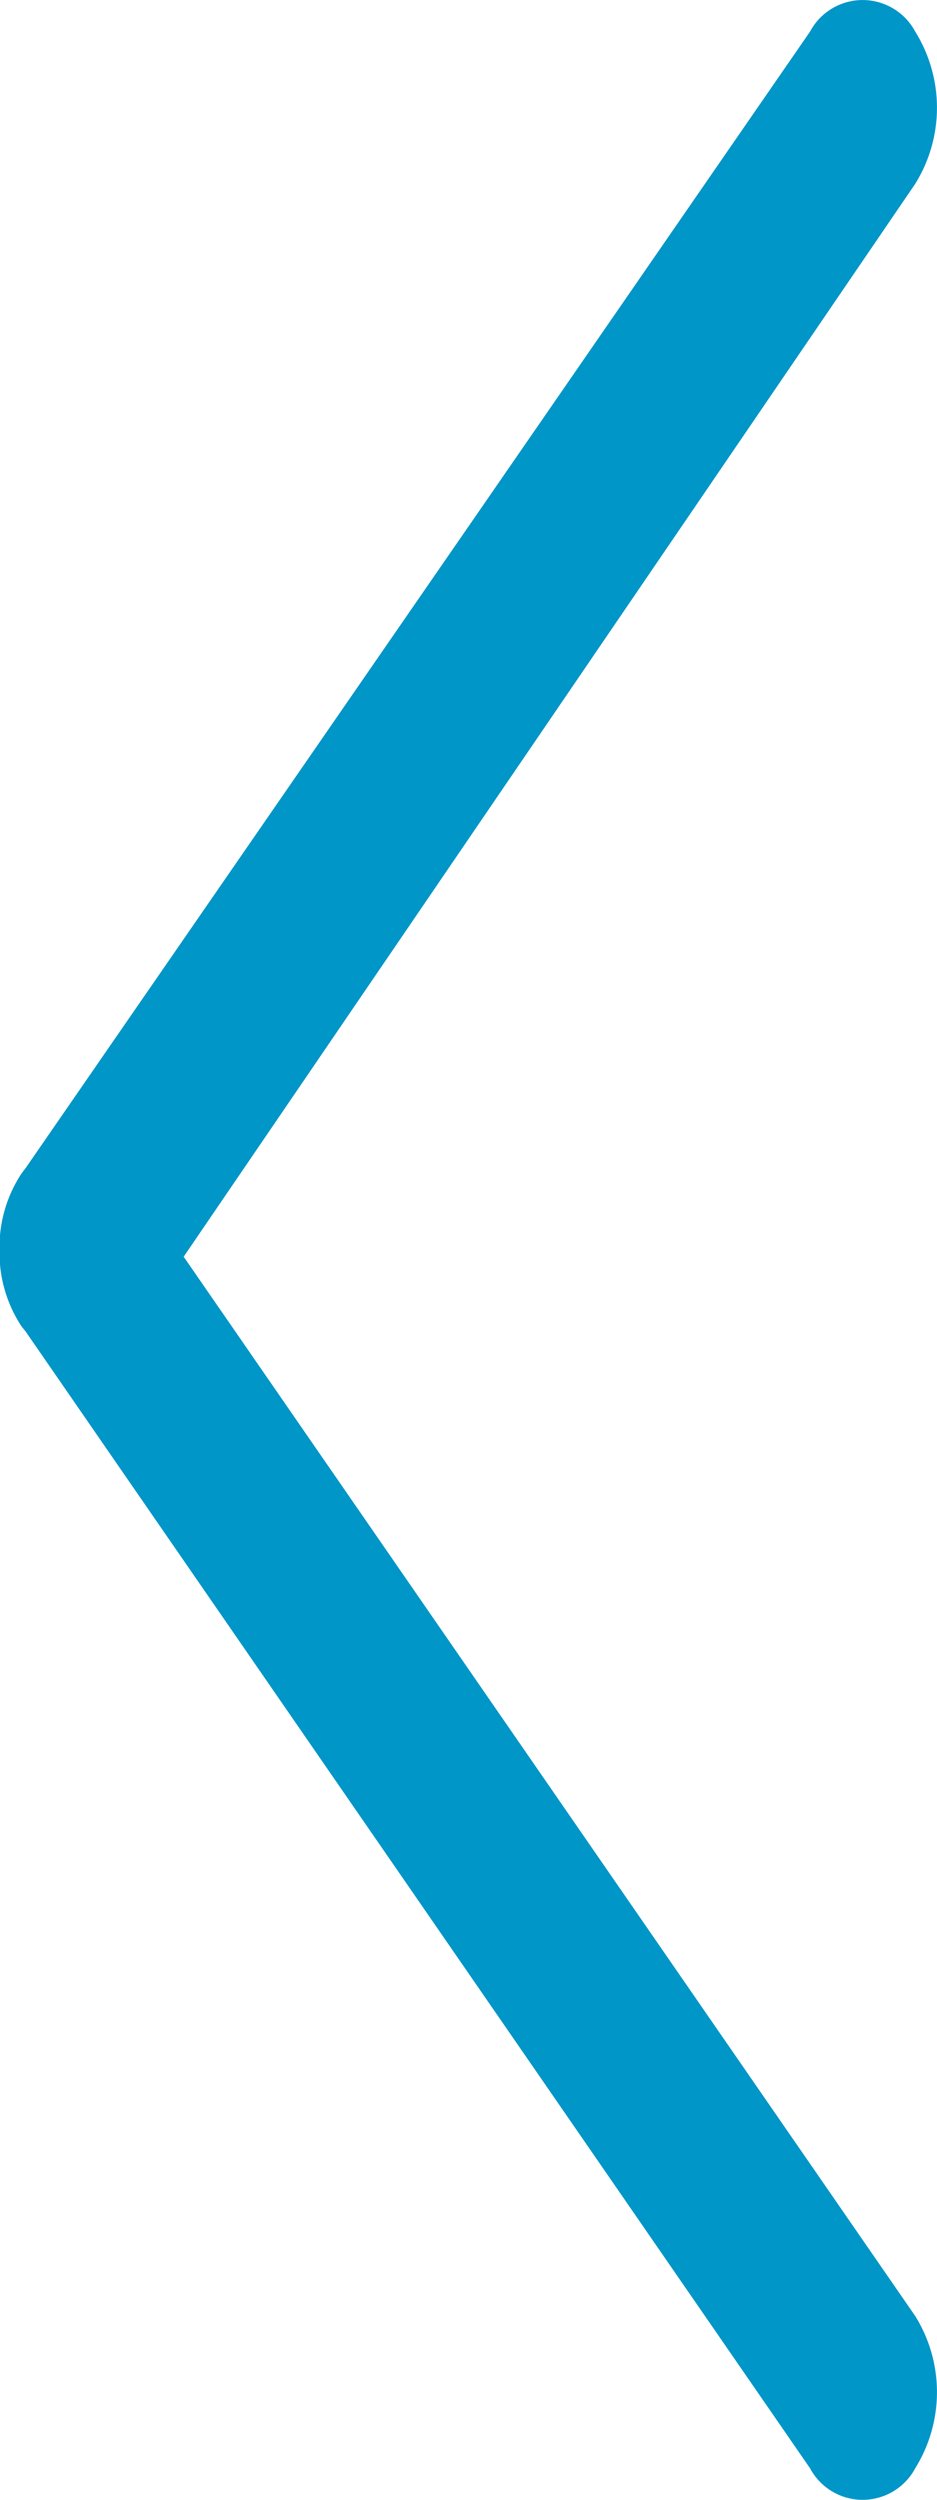
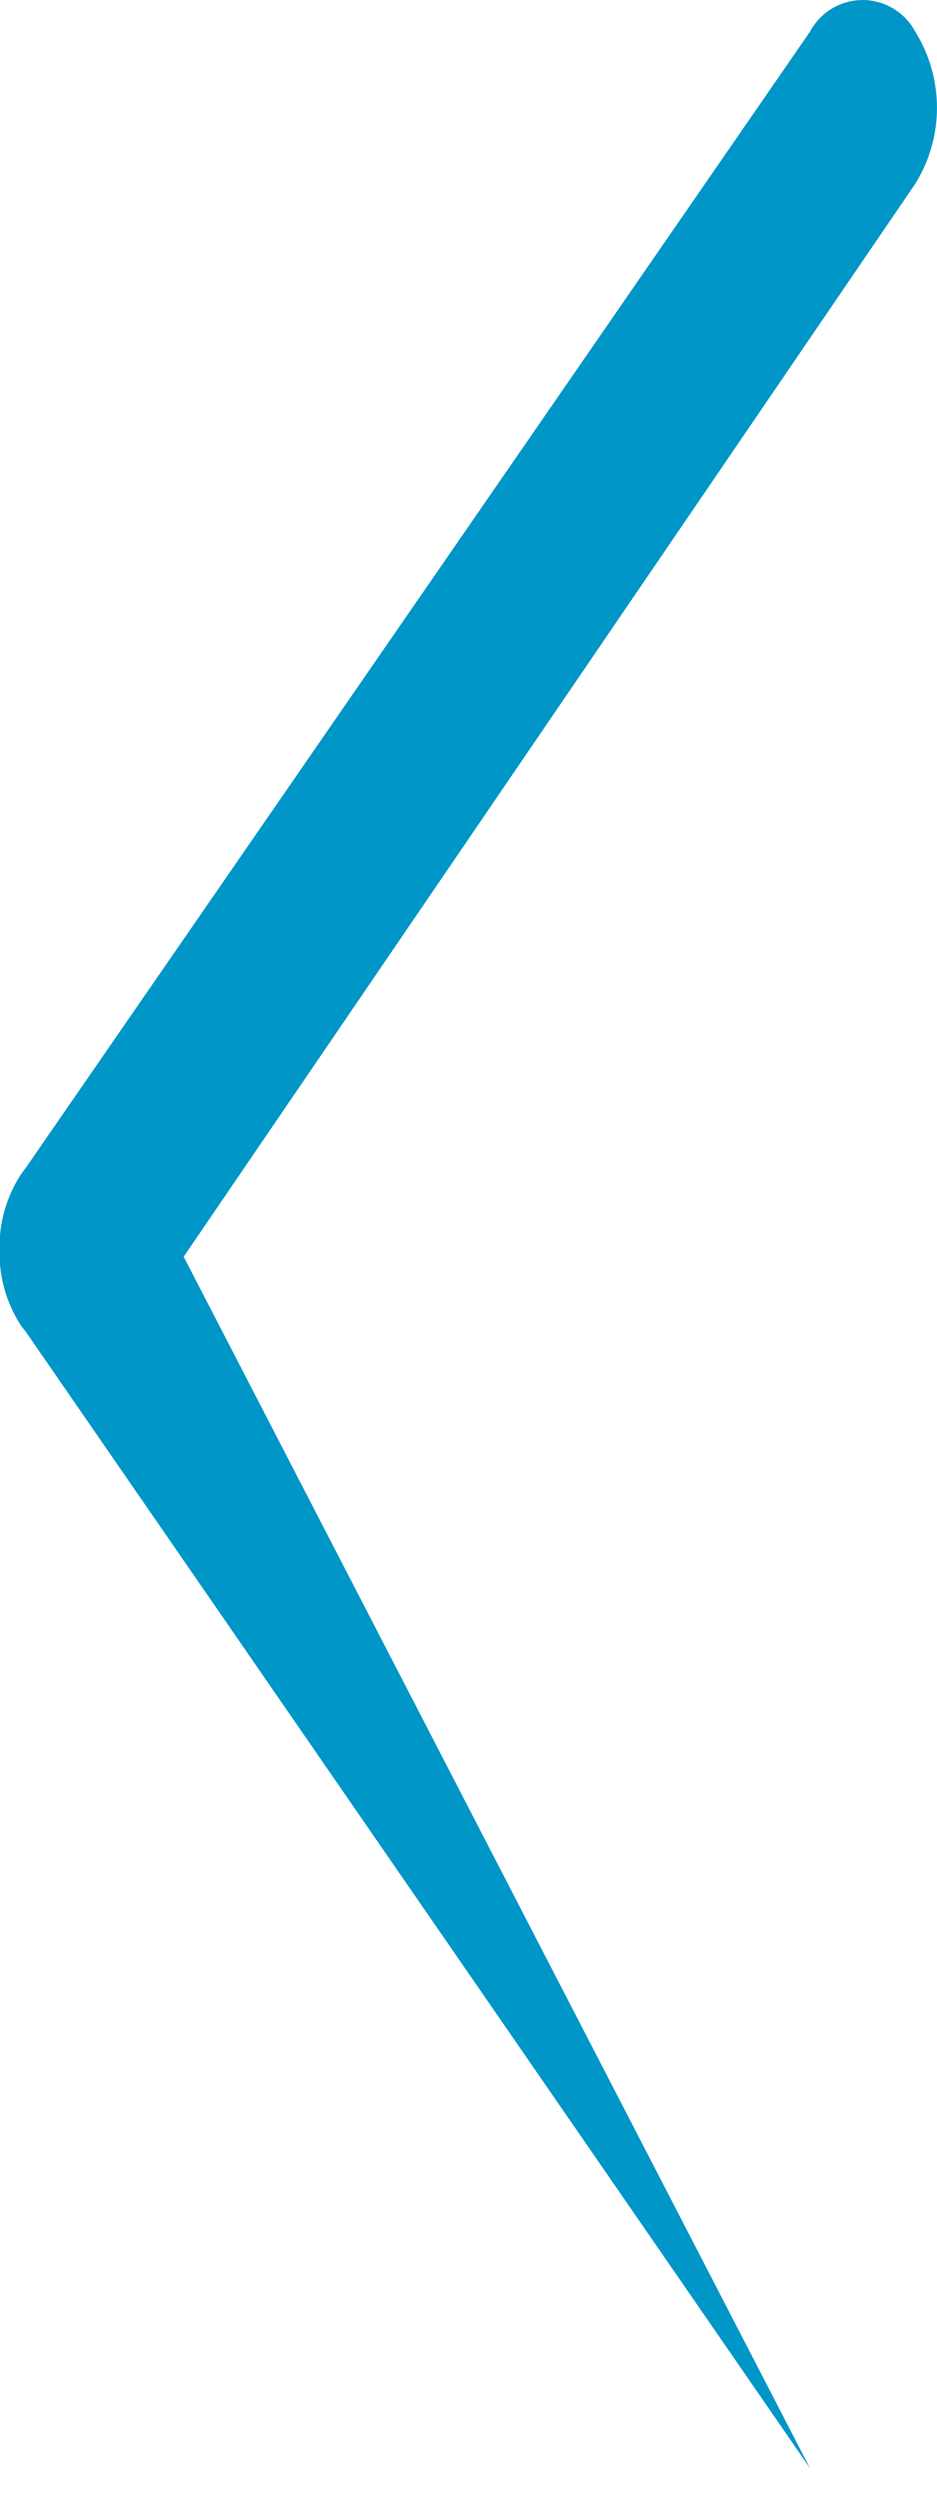
<svg xmlns="http://www.w3.org/2000/svg" width="3mm" height="8mm" viewBox="0 0 8.504 22.677">
  <title>prev</title>
-   <path d="M7.352.286.236,10.591l-.04.053a1.211,1.211,0,0,0-.2.633V11.4a1.211,1.211,0,0,0,.2.633l.035.043L7.352,22.391a.541.541,0,0,0,.954,0,1.307,1.307,0,0,0,0-1.382L1.667,11.4,8.306,1.668a1.307,1.307,0,0,0,0-1.382A.541.541,0,0,0,7.352.286Z" style="fill:#0096c8" />
+   <path d="M7.352.286.236,10.591l-.04.053a1.211,1.211,0,0,0-.2.633V11.4a1.211,1.211,0,0,0,.2.633l.035.043L7.352,22.391L1.667,11.4,8.306,1.668a1.307,1.307,0,0,0,0-1.382A.541.541,0,0,0,7.352.286Z" style="fill:#0096c8" />
</svg>